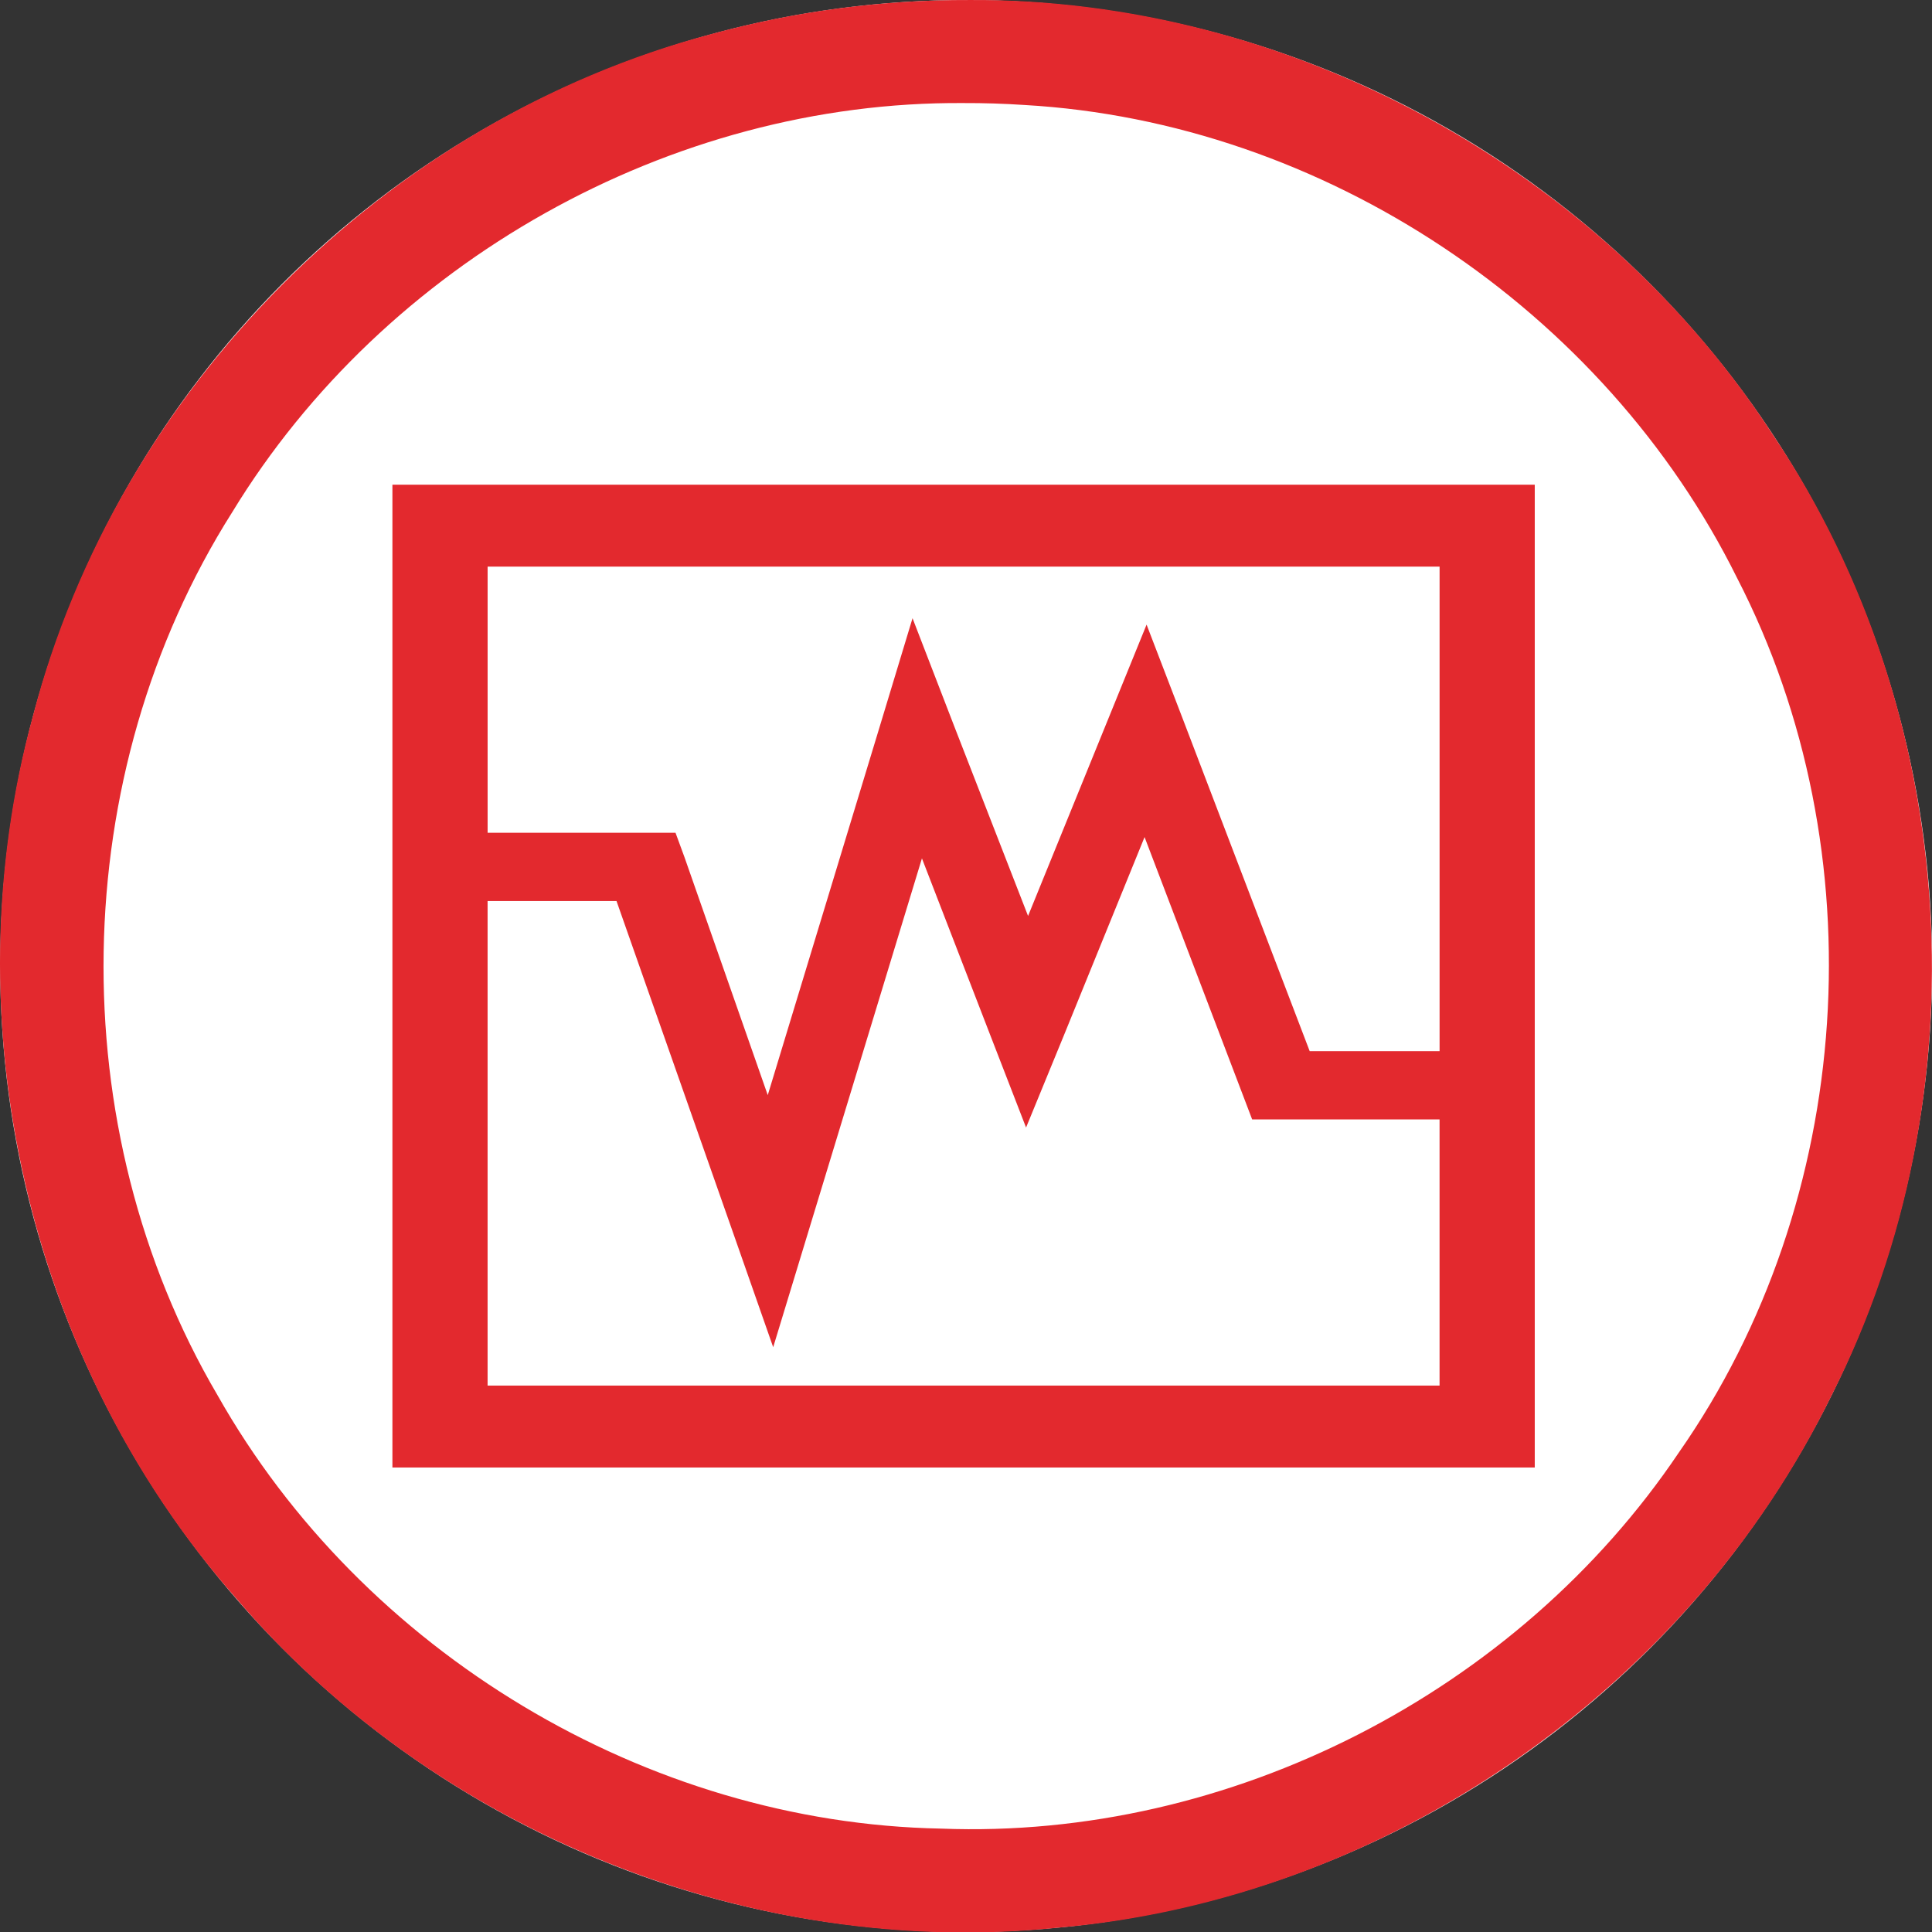
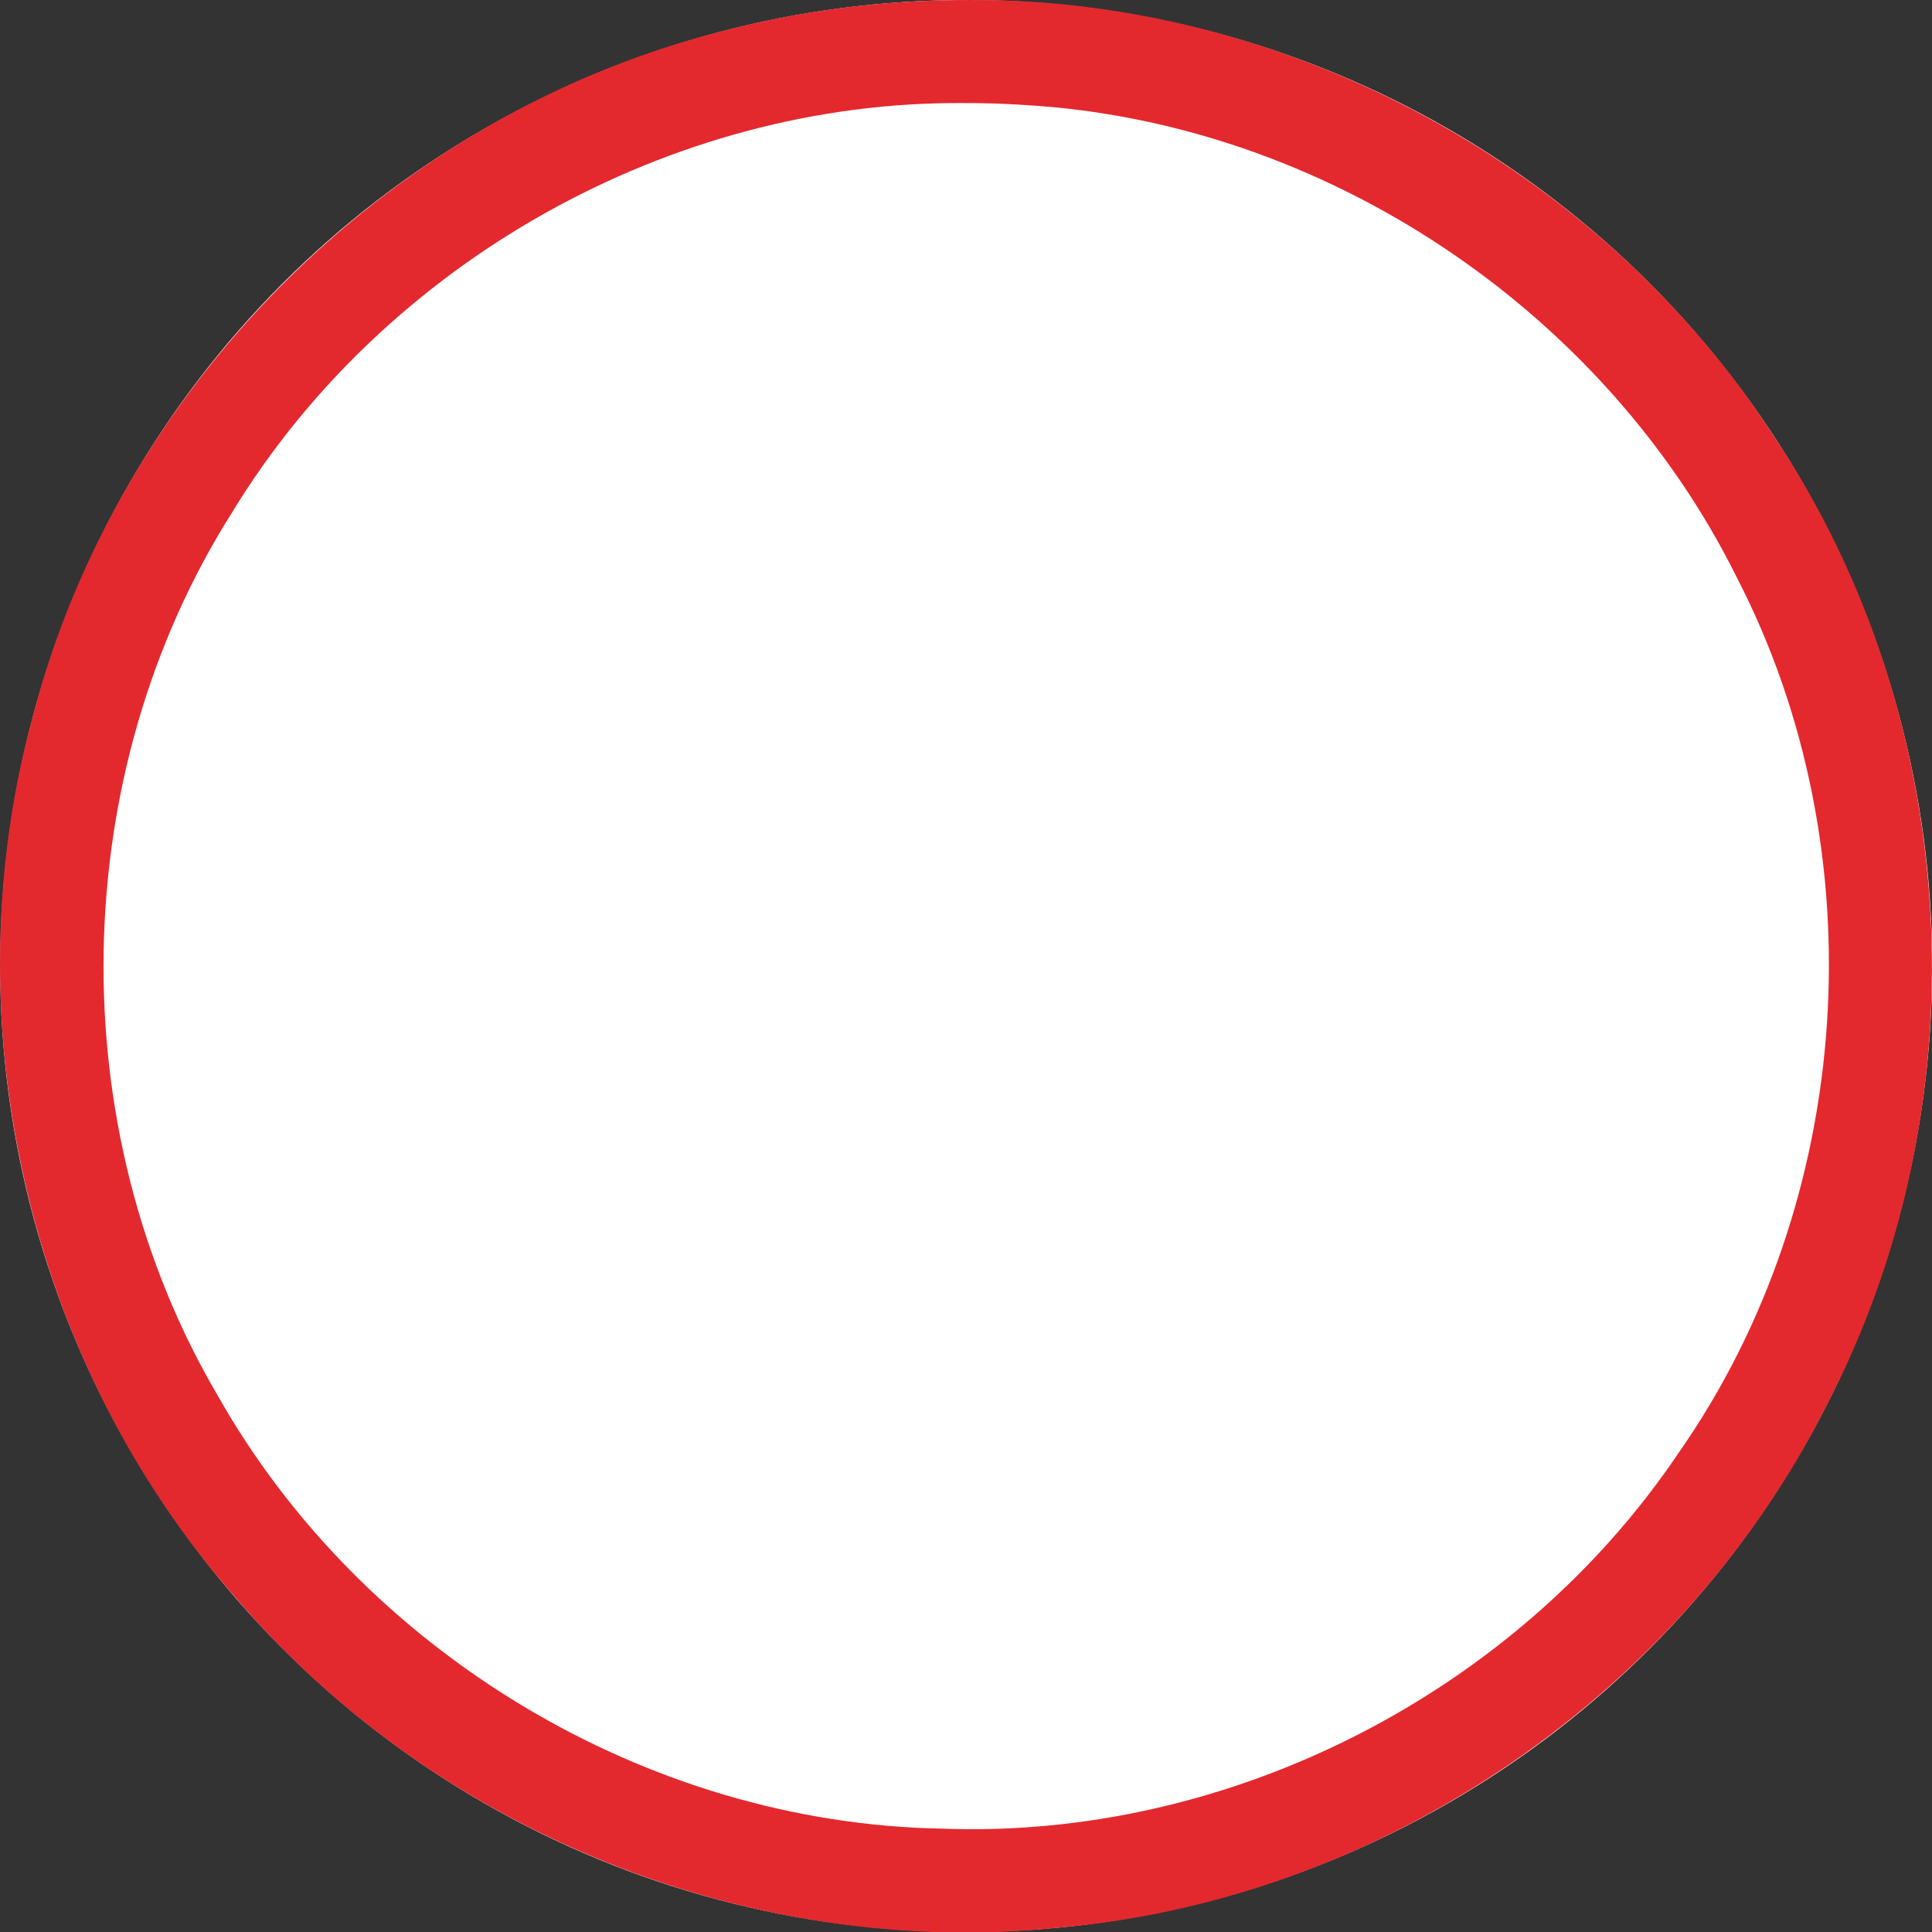
<svg xmlns="http://www.w3.org/2000/svg" xmlns:ns1="http://www.inkscape.org/namespaces/inkscape" xmlns:ns2="http://sodipodi.sourceforge.net/DTD/sodipodi-0.dtd" id="svg2" style="clip-rule:evenodd;fill-rule:evenodd;stroke-linejoin:round;stroke-miterlimit:1.414" xml:space="preserve" version="1.1" viewBox="0 0 60 60" height="60" width="60" ns1:version="0.91 r13725" ns2:docname="virtualbox.svg">
  <rect x="0" y="0" width="60" height="60" fill="#333333" stroke="none" />
  <ns2:namedview pagecolor="#ffffff" bordercolor="#666666" borderopacity="1" objecttolerance="10" gridtolerance="10" guidetolerance="10" ns1:pageopacity="0" ns1:pageshadow="2" ns1:window-width="1934" ns1:window-height="1123" id="namedview20" showgrid="false" ns1:zoom="11.125147" ns1:cx="34.997392" ns1:cy="32.145967" ns1:window-x="1071" ns1:window-y="520" ns1:window-maximized="0" ns1:current-layer="g9" />
  <defs id="defs35" />
  <g transform="matrix(0.2,0,0,0.2,0.006,3.3238395e-4)" id="Background_circle">
    <g id="g5">
      <g id="g7">
        <g id="g9">
          <circle id="circle11" style="fill:#ffffff" r="150" cy="150" cx="150" />
          <path id="path13" d="m 150.485,0.001 c 49.524,-0.308 97.99,26.139 124.885,67.66 29.149,43.417 32.669,102.355 9.029,148.98 -22.323,45.724 -69.265,78.28 -120.017,82.677 C 116.8,304.272 67.627,284.532 36.597,248.141 4.228,211.431 -7.877,158.346 5.079,111.186 18.201,60.592 59.782,18.759 110.292,5.321 c 13.074,-3.589 26.637,-5.368 40.193,-5.32 z m -0.919,16 C 104.08,15.683 59.676,40.731 36.035,79.522 10.238,120.258 9.338,175.087 33.754,216.66 c 22.507,39.838 66.538,66.428 112.351,67.284 44.867,1.744 89.515,-21.182 114.552,-58.394 27.386,-39.185 30.939,-93.314 9.052,-135.793 C 249.084,48.105 205.509,18.954 159.041,16.3 c -3.154,-0.209 -6.314,-0.31 -9.475,-0.299 z" style="fill:#e3292e;fill-opacity:1" />
        </g>
      </g>
    </g>
  </g>
  <g id="g12443" transform="matrix(0.673,0,0,0.579,-56.871,-549.375)">
-     <path d="m 102.612,974.832 0,52.714 52.714,0 0,-52.714 -52.714,0 z m 4.393,4.393 43.929,0 0,25.991 -5.994,0 -5.834,-17.754 -1.693,-5.125 -1.785,5.102 -3.684,10.525 -3.386,-10.113 -1.945,-5.857 -1.556,5.972 -5.125,19.608 -3.844,-12.767 -0.412,-1.304 -1.35,0 -7.321,0 0,-14.277 z m 30.315,14.506 4.553,13.888 0.412,1.258 1.327,0 7.321,0 0,14.277 -43.929,0 0,-25.991 5.949,0 5.354,17.709 1.876,6.223 1.647,-6.292 5.217,-19.928 3.112,9.358 1.693,5.079 1.785,-5.056 3.684,-10.525 z" ns1:connector-curvature="0" id="path3618" style="fill:#e3292e;fill-opacity:1;fill-rule:nonzero;stroke:none" />
-   </g>
+     </g>
</svg>